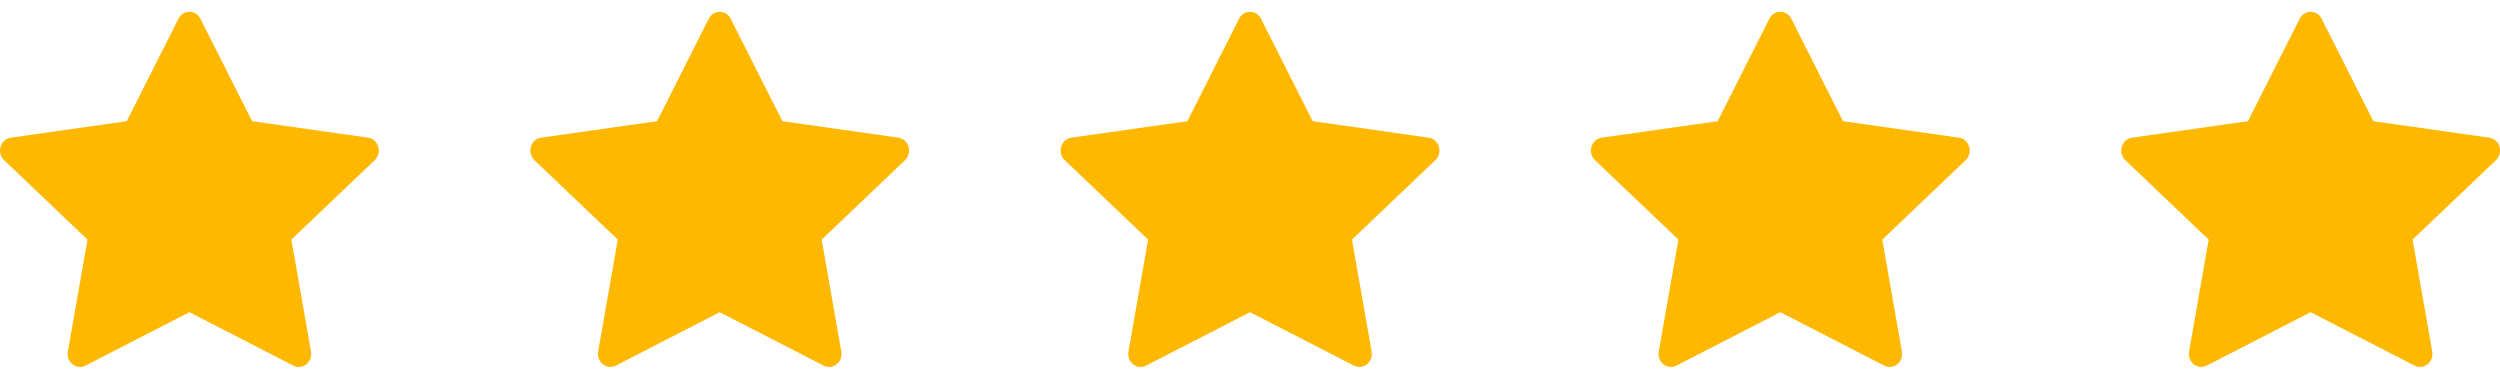
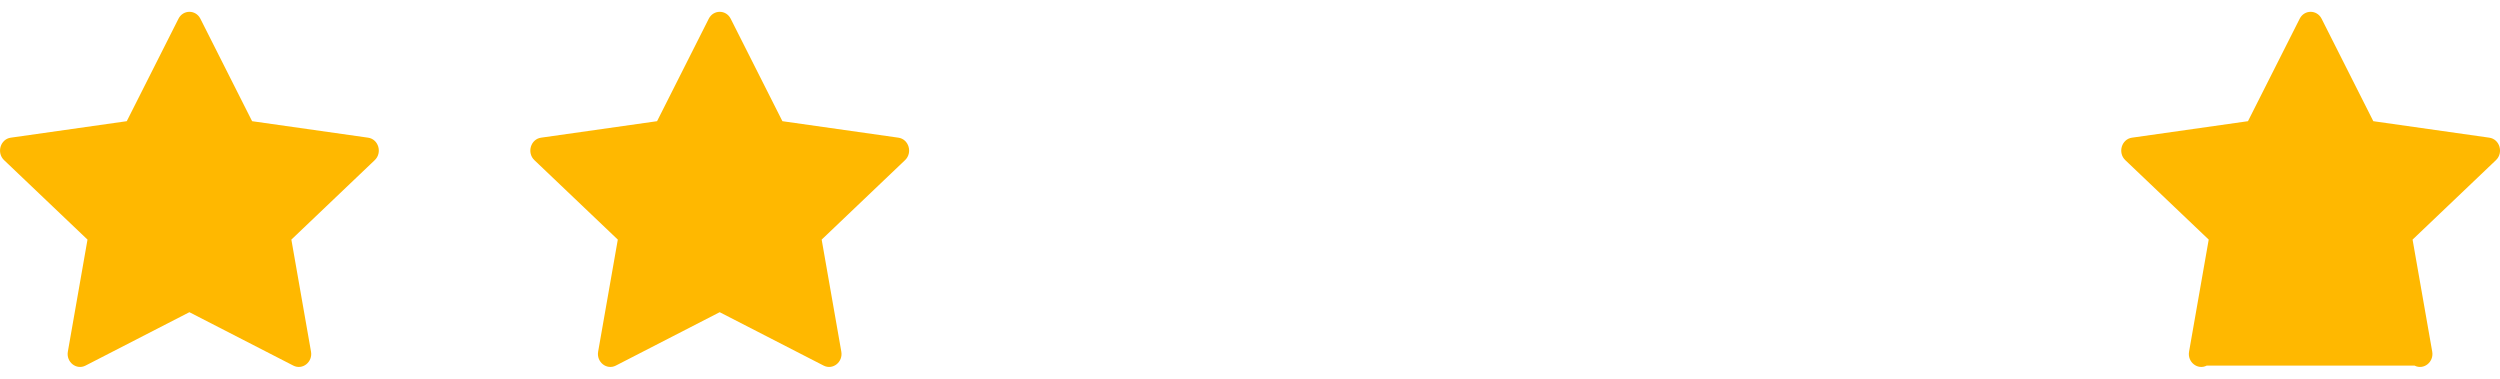
<svg xmlns="http://www.w3.org/2000/svg" width="132" height="20" viewBox="0 0 132 20" fill="none">
  <g clip-path="url(#clip0_232_1230)">
    <path d="M4.515 19.304C4.033 19.551 3.485 19.117 3.583 18.564L4.62 12.651L0.216 8.456C-0.195 8.064 0.019 7.346 0.57 7.269L6.693 6.399L9.423 0.99C9.669 0.502 10.335 0.502 10.581 0.99L13.311 6.399L19.434 7.269C19.985 7.346 20.199 8.064 19.786 8.456L15.384 12.651L16.421 18.564C16.519 19.117 15.971 19.551 15.489 19.304L10 16.484L4.514 19.304H4.515Z" fill="#FFB800" />
  </g>
  <g clip-path="url(#clip1_232_1230)">
    <path d="M32.515 19.304C32.032 19.551 31.485 19.117 31.582 18.564L32.62 12.651L28.216 8.456C27.805 8.064 28.019 7.346 28.57 7.269L34.693 6.399L37.422 0.99C37.669 0.502 38.335 0.502 38.581 0.99L41.311 6.399L47.434 7.269C47.985 7.346 48.199 8.064 47.786 8.456L43.384 12.651L44.421 18.564C44.519 19.117 43.971 19.551 43.489 19.304L38 16.484L32.514 19.304H32.515Z" fill="#FFB800" />
  </g>
  <g clip-path="url(#clip2_232_1230)">
-     <path d="M60.515 19.304C60.032 19.551 59.485 19.117 59.583 18.564L60.62 12.651L56.216 8.456C55.805 8.064 56.019 7.346 56.57 7.269L62.693 6.399L65.422 0.99C65.669 0.502 66.335 0.502 66.581 0.99L69.311 6.399L75.434 7.269C75.985 7.346 76.199 8.064 75.786 8.456L71.384 12.651L72.421 18.564C72.519 19.117 71.971 19.551 71.489 19.304L66 16.484L60.514 19.304H60.515Z" fill="#FFB800" />
-   </g>
+     </g>
  <g clip-path="url(#clip3_232_1230)">
-     <path d="M88.515 19.304C88.032 19.551 87.485 19.117 87.582 18.564L88.62 12.651L84.216 8.456C83.805 8.064 84.019 7.346 84.57 7.269L90.692 6.399L93.422 0.99C93.669 0.502 94.335 0.502 94.581 0.99L97.311 6.399L103.434 7.269C103.985 7.346 104.199 8.064 103.786 8.456L99.384 12.651L100.421 18.564C100.519 19.117 99.971 19.551 99.489 19.304L94 16.484L88.514 19.304H88.515Z" fill="#FFB800" />
-   </g>
+     </g>
  <g clip-path="url(#clip4_232_1230)">
-     <path d="M116.515 19.304C116.033 19.551 115.485 19.117 115.583 18.564L116.62 12.651L112.216 8.456C111.805 8.064 112.019 7.346 112.57 7.269L118.693 6.399L121.423 0.99C121.669 0.502 122.335 0.502 122.581 0.99L125.311 6.399L131.434 7.269C131.985 7.346 132.199 8.064 131.786 8.456L127.384 12.651L128.421 18.564C128.519 19.117 127.971 19.551 127.489 19.304L122 16.484L116.514 19.304H116.515Z" fill="#FFB800" />
+     <path d="M116.515 19.304C116.033 19.551 115.485 19.117 115.583 18.564L116.62 12.651L112.216 8.456C111.805 8.064 112.019 7.346 112.57 7.269L118.693 6.399L121.423 0.99C121.669 0.502 122.335 0.502 122.581 0.99L125.311 6.399L131.434 7.269C131.985 7.346 132.199 8.064 131.786 8.456L127.384 12.651L128.421 18.564C128.519 19.117 127.971 19.551 127.489 19.304L116.514 19.304H116.515Z" fill="#FFB800" />
  </g>
  <defs>
    <clipPath id="clip0_232_1230">
      <rect width="20" height="20" fill="white" />
    </clipPath>
    <clipPath id="clip1_232_1230">
      <rect width="20" height="20" fill="white" transform="translate(28)" />
    </clipPath>
    <clipPath id="clip2_232_1230">
      <rect width="20" height="20" fill="white" transform="translate(56)" />
    </clipPath>
    <clipPath id="clip3_232_1230">
      <rect width="20" height="20" fill="white" transform="translate(84)" />
    </clipPath>
    <clipPath id="clip4_232_1230">
      <rect width="20" height="20" fill="white" transform="translate(112)" />
    </clipPath>
  </defs>
</svg>